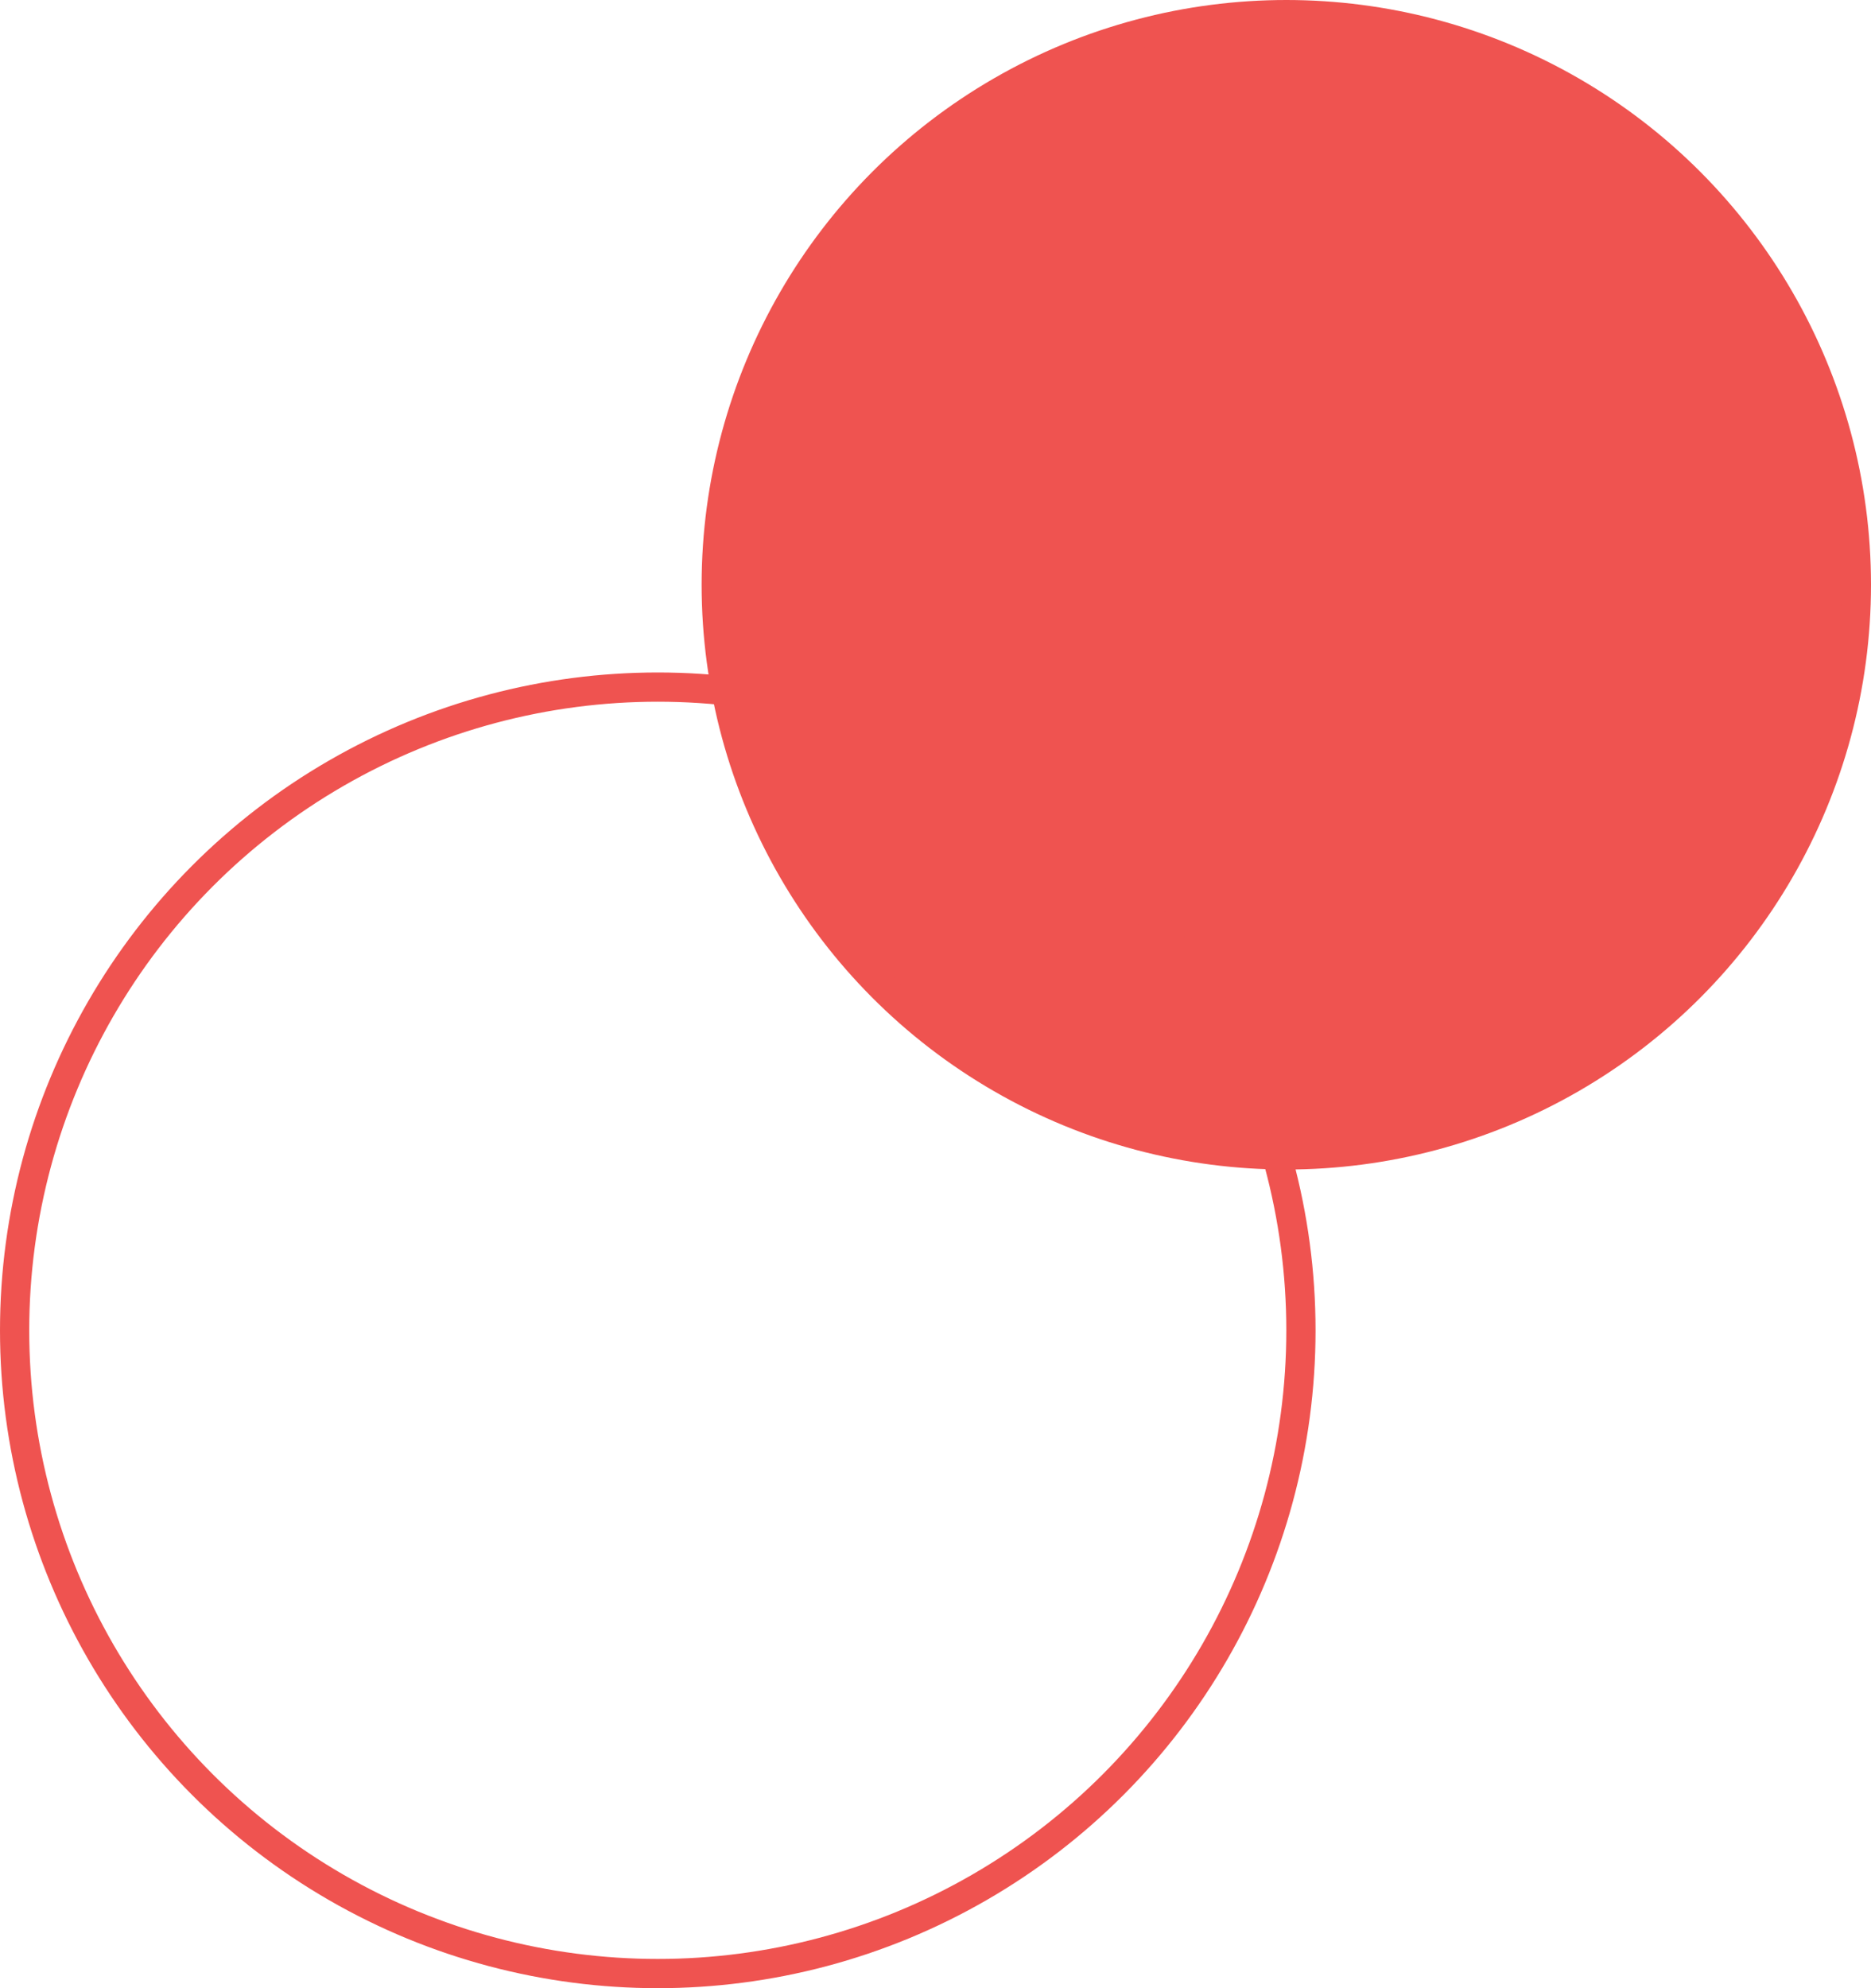
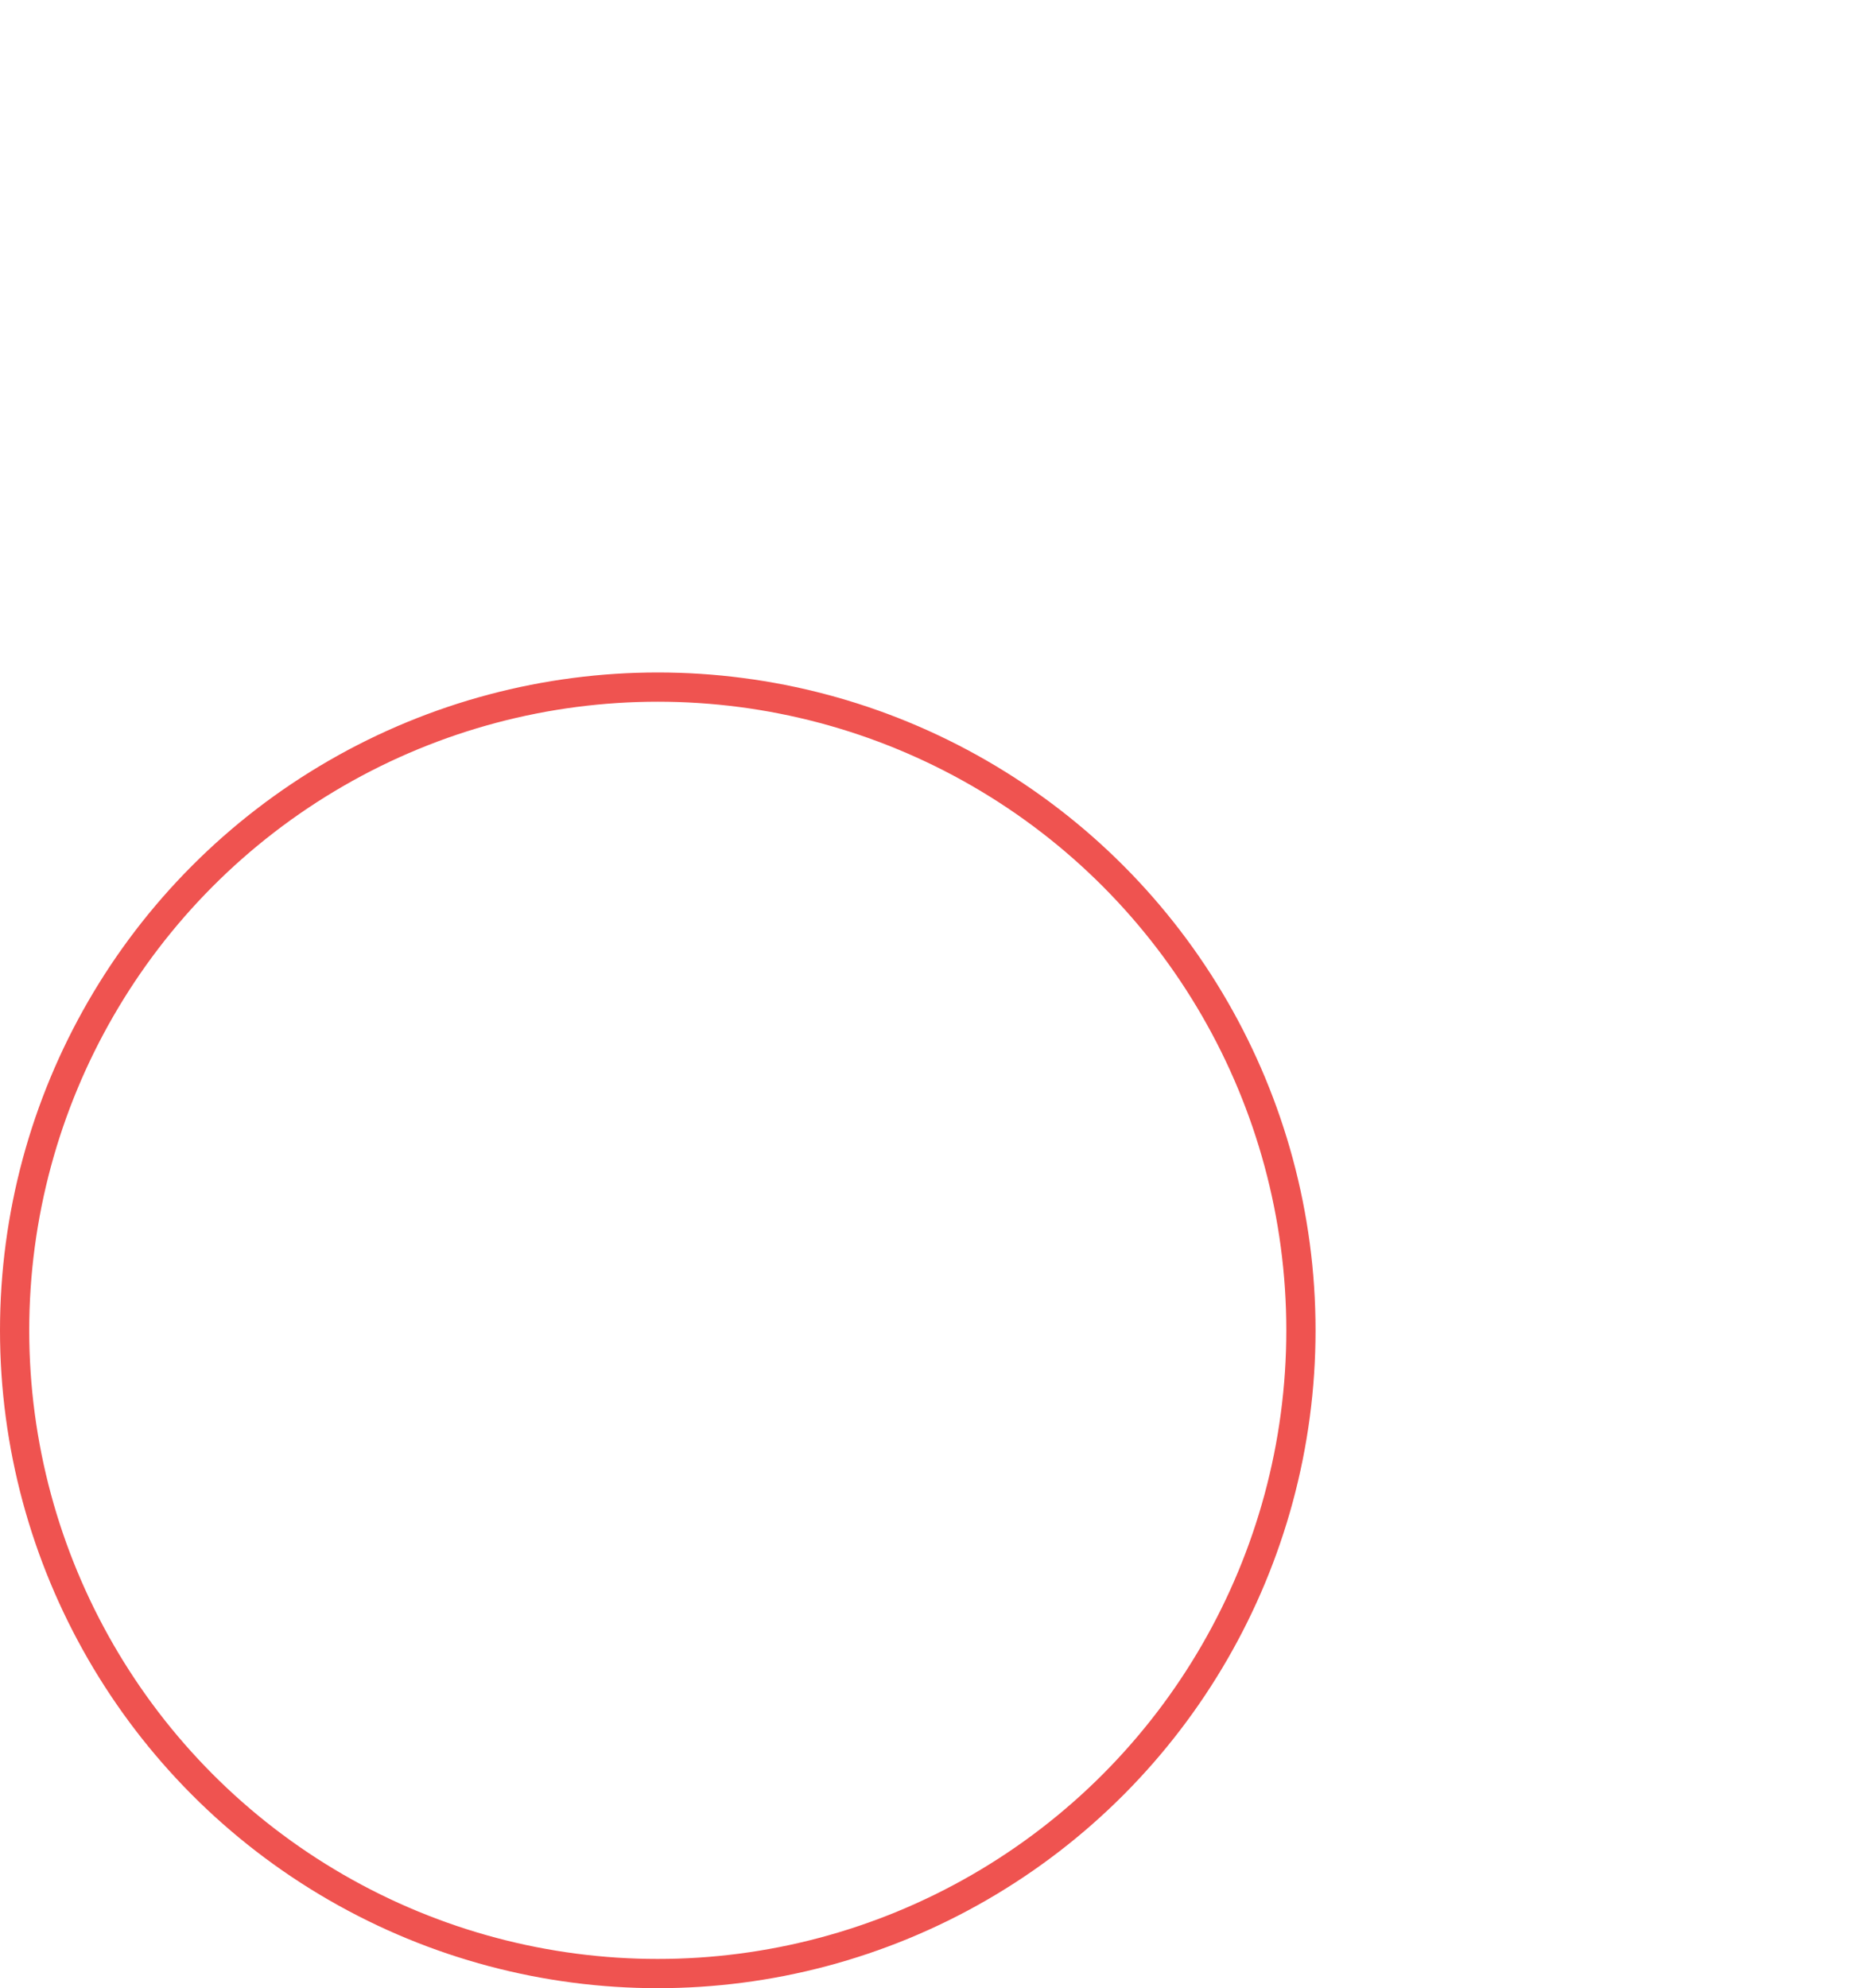
<svg xmlns="http://www.w3.org/2000/svg" width="64" height="68" viewBox="0 0 64 68" fill="none">
-   <circle cx="44" cy="20" r="19.5" fill="#EF5350" stroke="#EF5350" />
  <circle cx="22.5" cy="45.5" r="22" stroke="#EF5350" />
</svg>